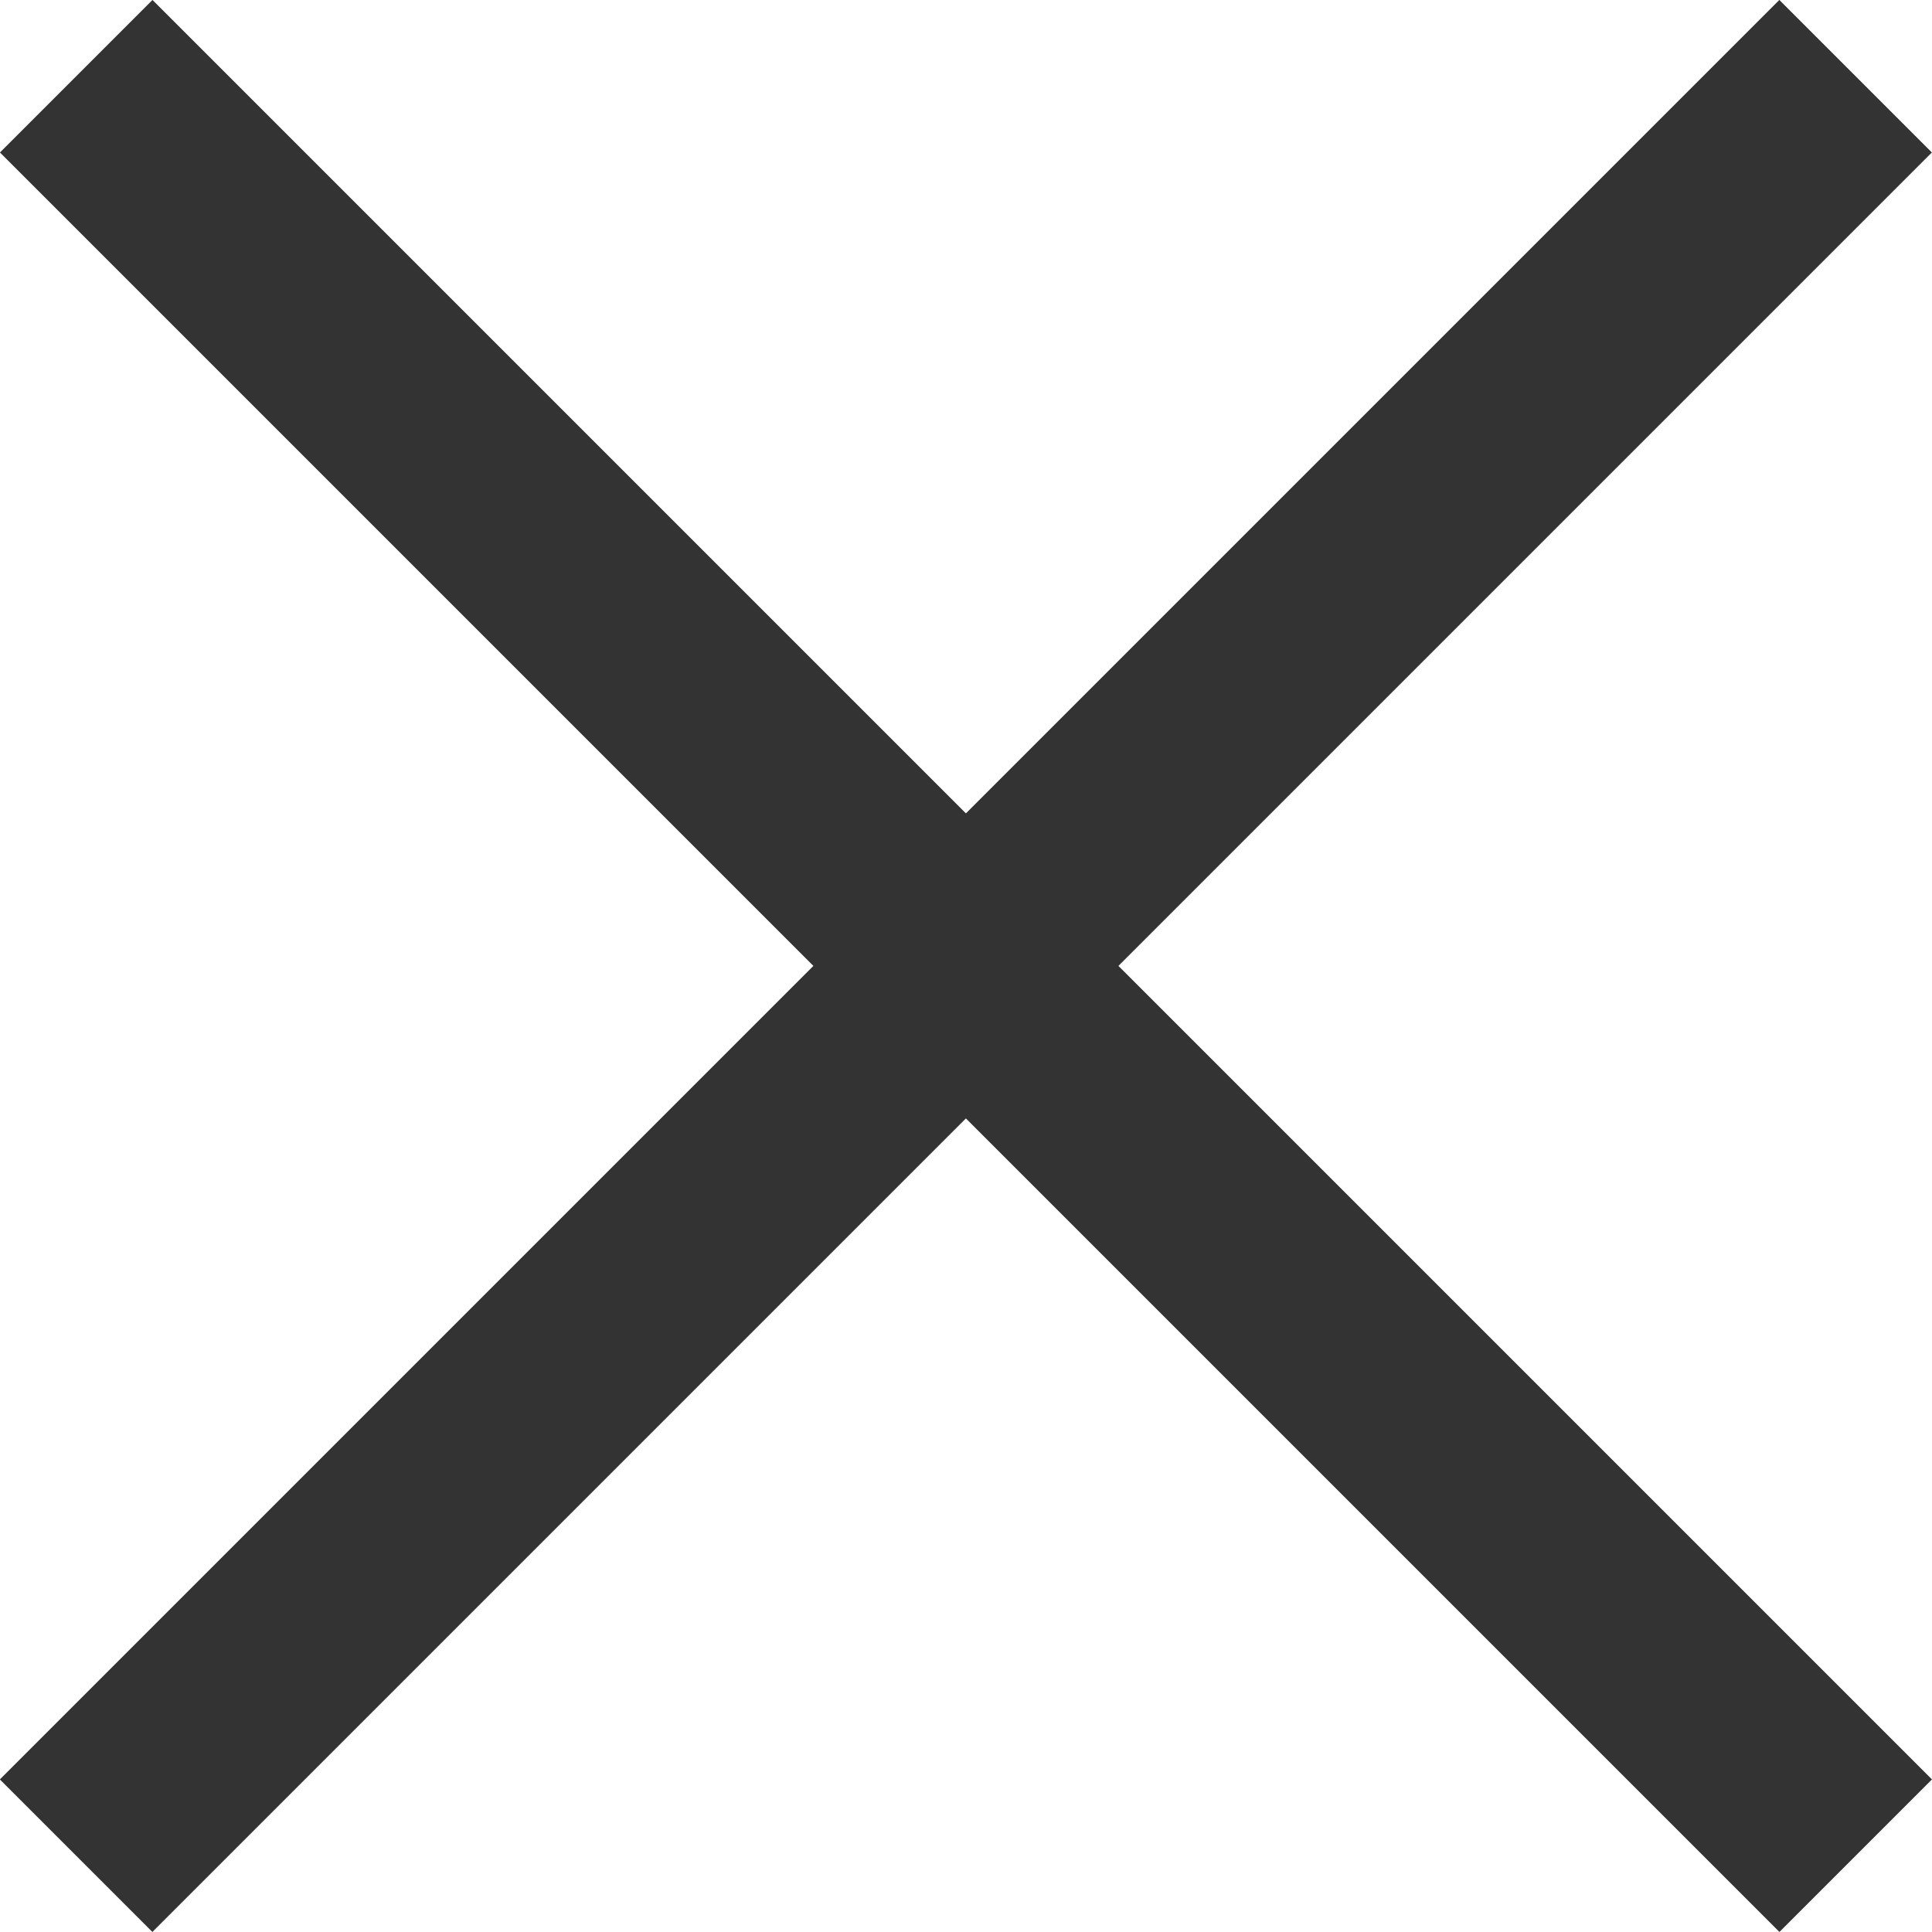
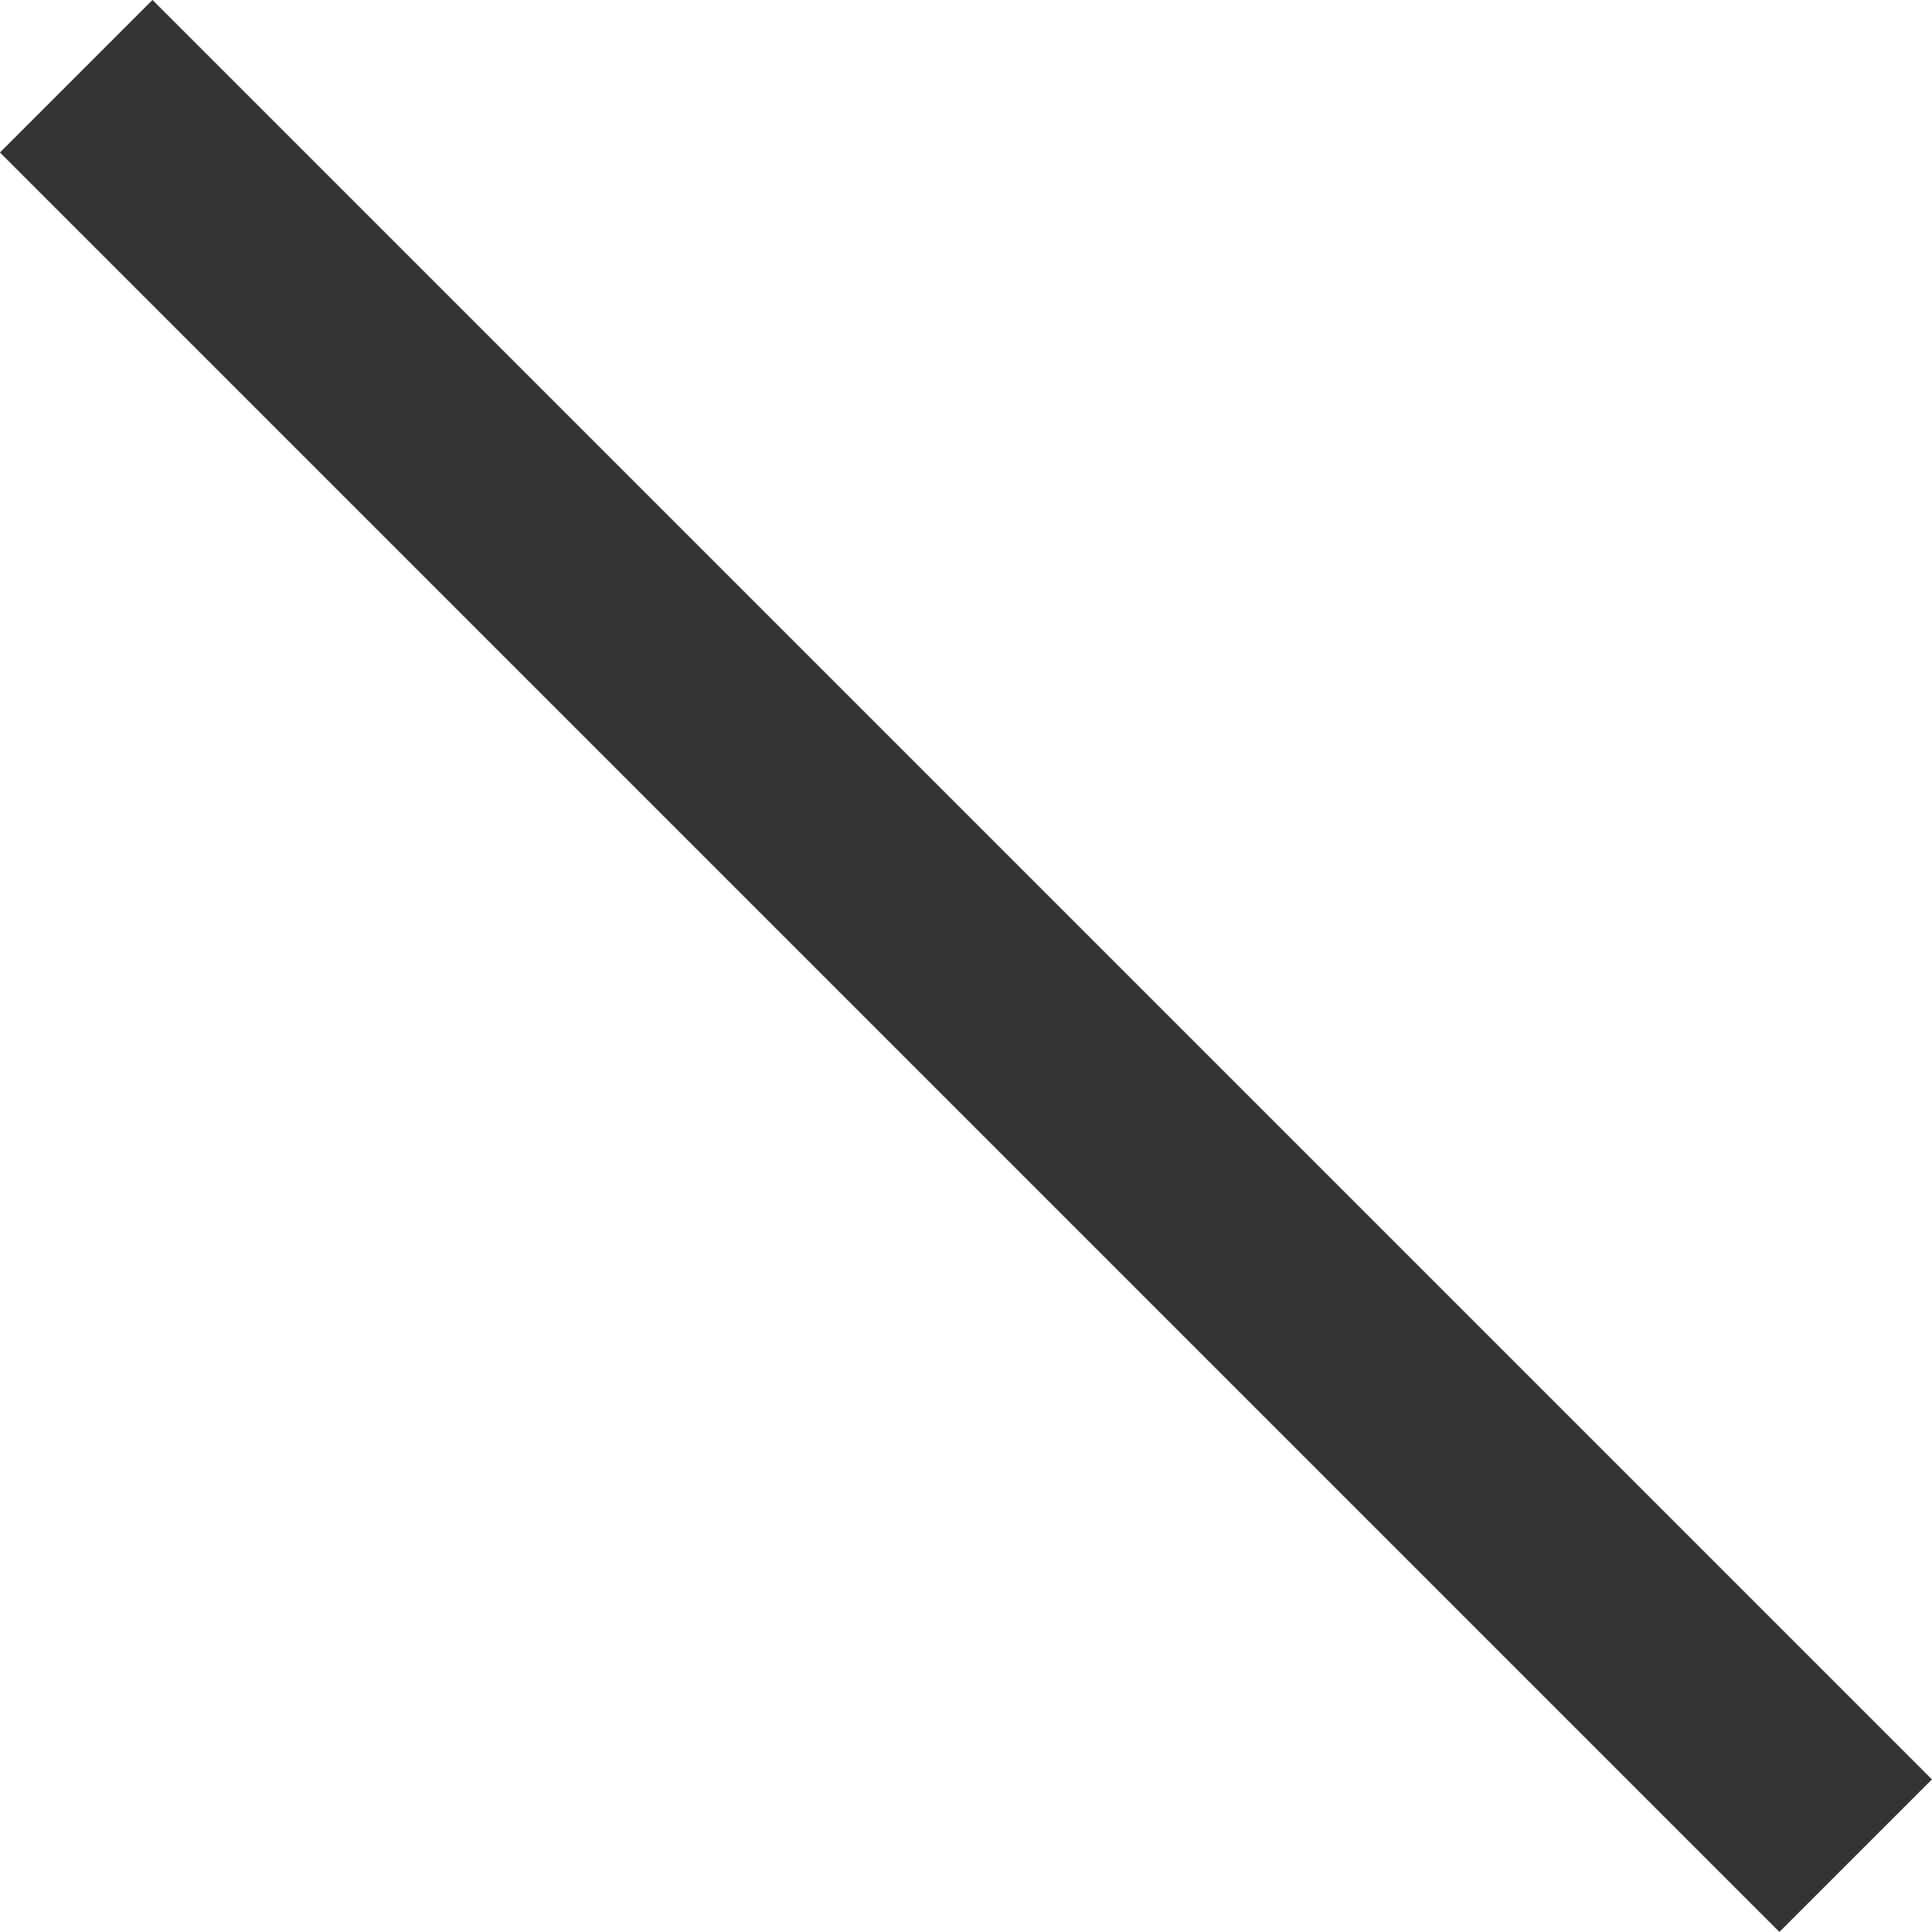
<svg xmlns="http://www.w3.org/2000/svg" width="10.748" height="10.748" viewBox="0 0 10.748 10.748">
  <g id="_" data-name="×" transform="translate(-882.576 -2.076)">
    <line id="線_166" data-name="線 166" x2="14" transform="translate(883 2.5) rotate(45)" fill="none" stroke="#333" stroke-width="1.2" />
-     <line id="線_167" data-name="線 167" x2="14" transform="translate(892.899 2.5) rotate(135)" fill="none" stroke="#333" stroke-width="1.2" />
  </g>
</svg>